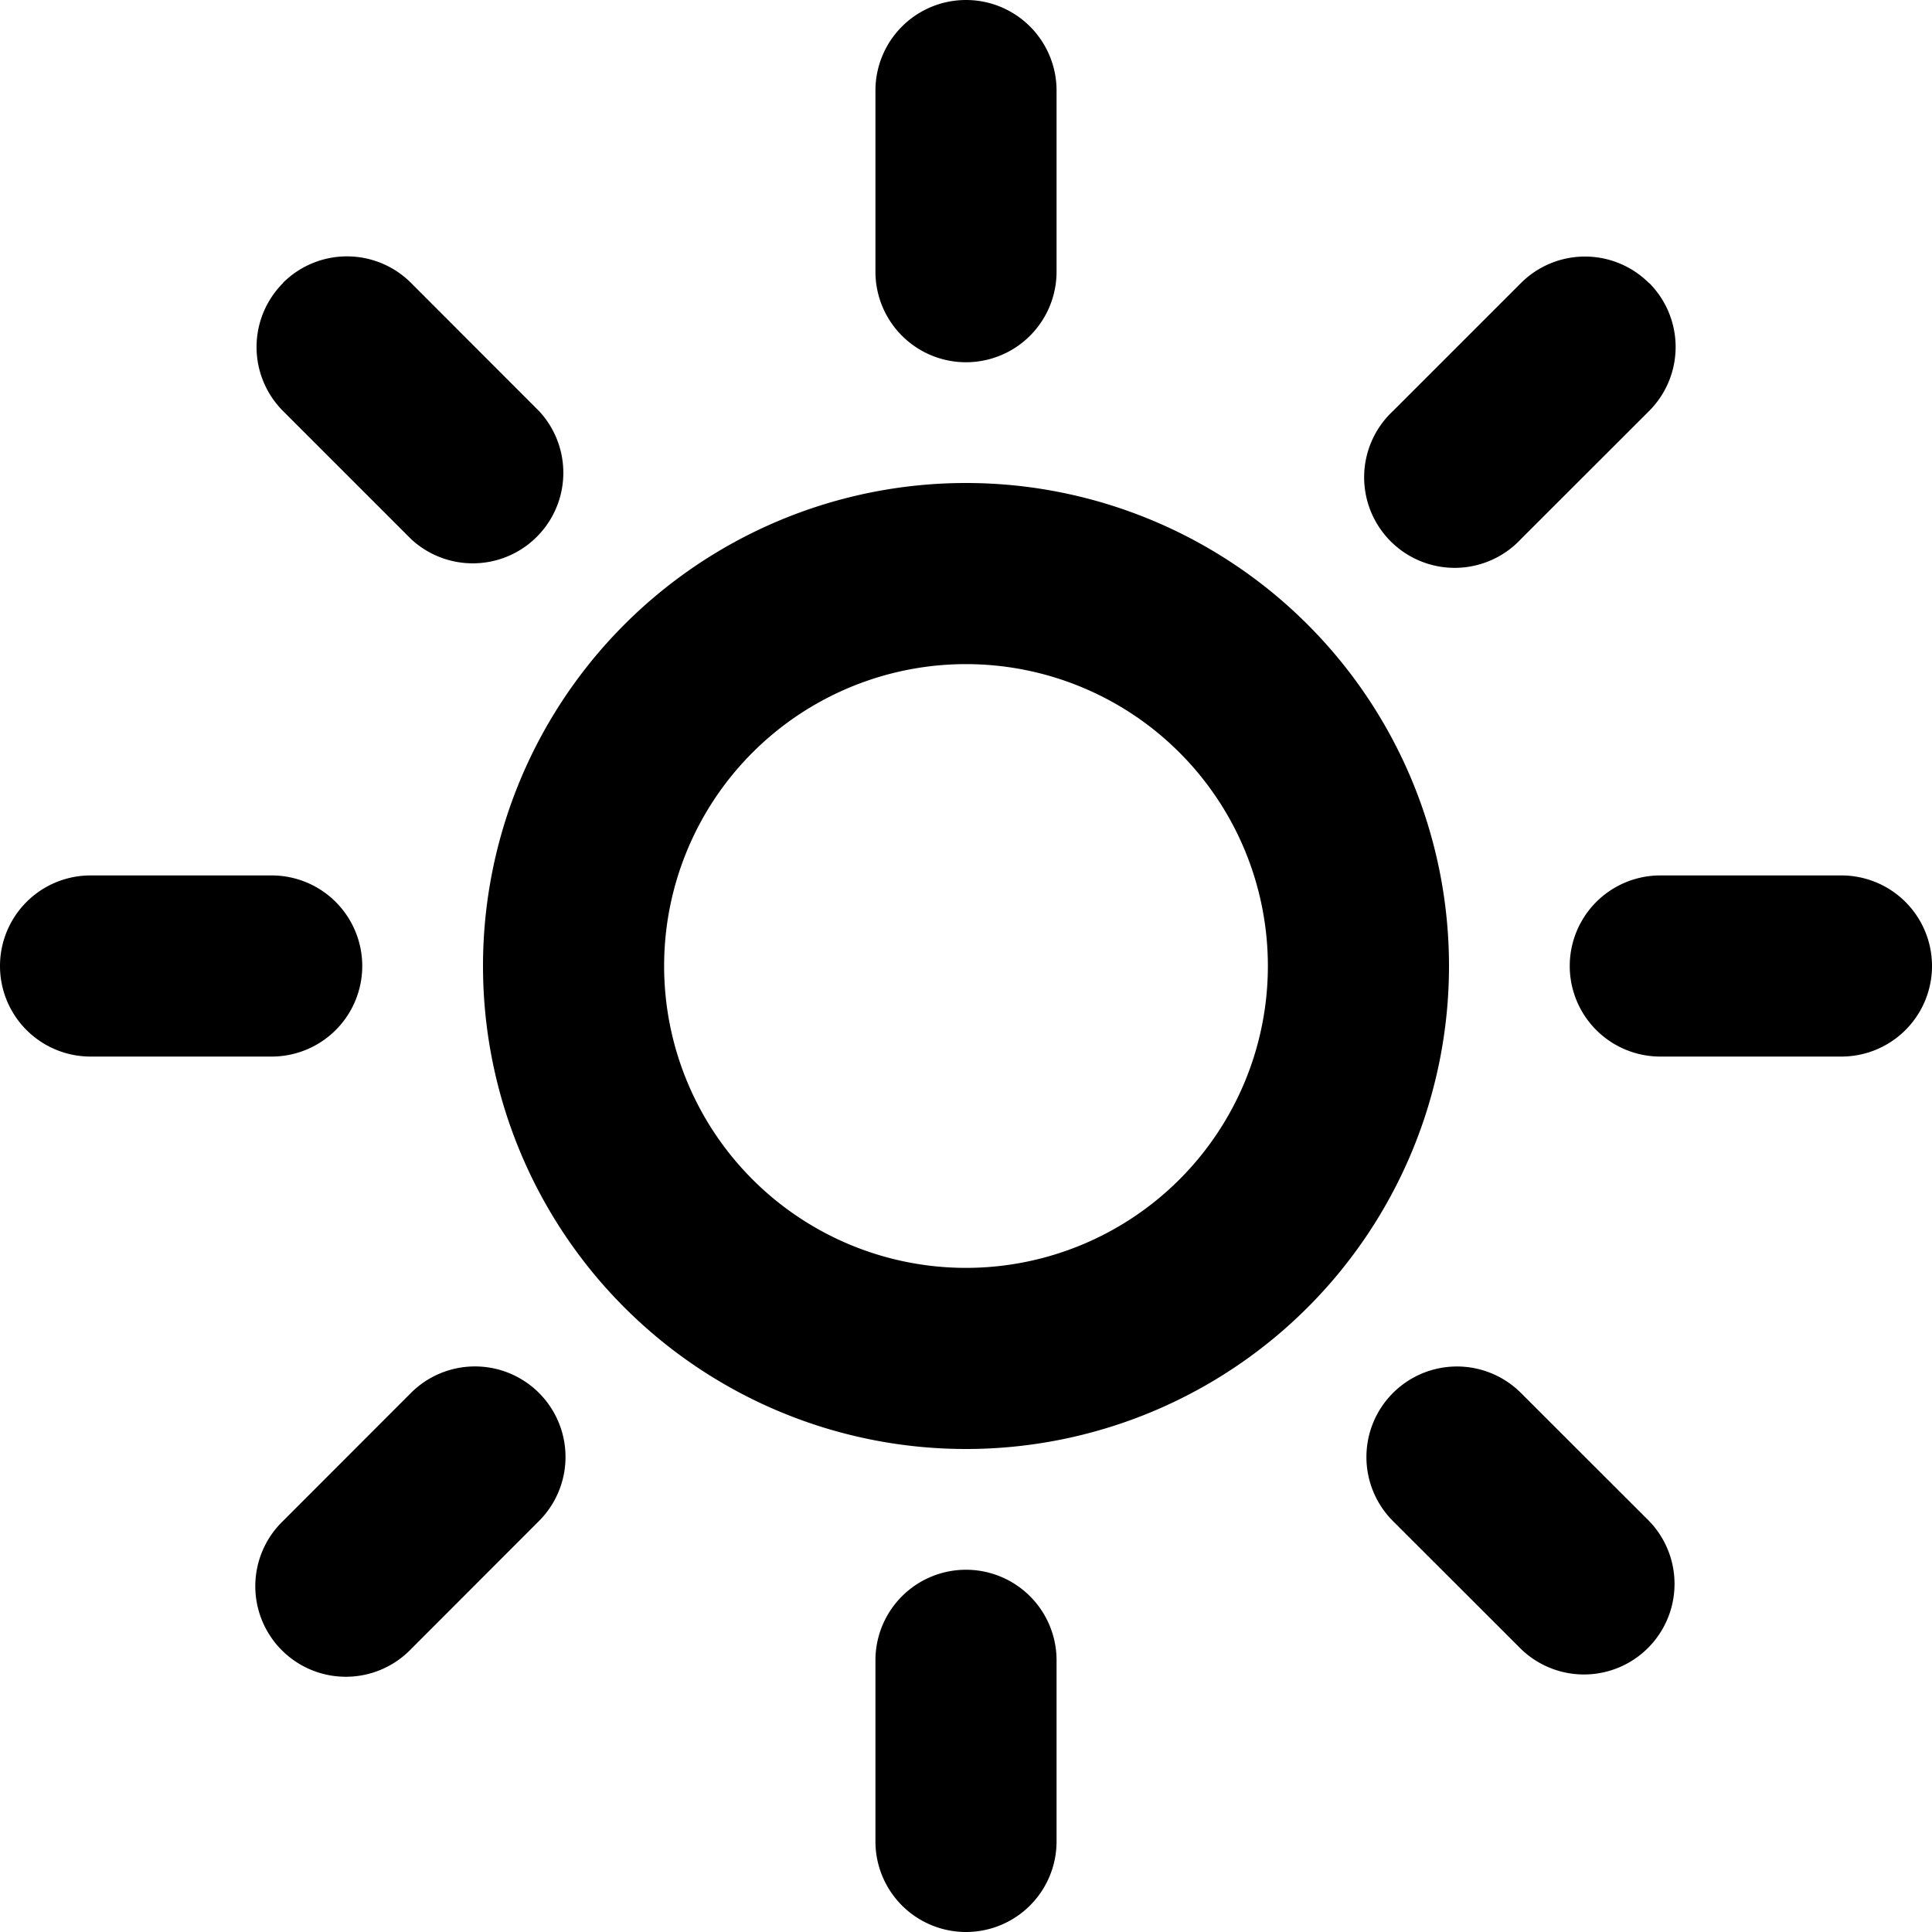
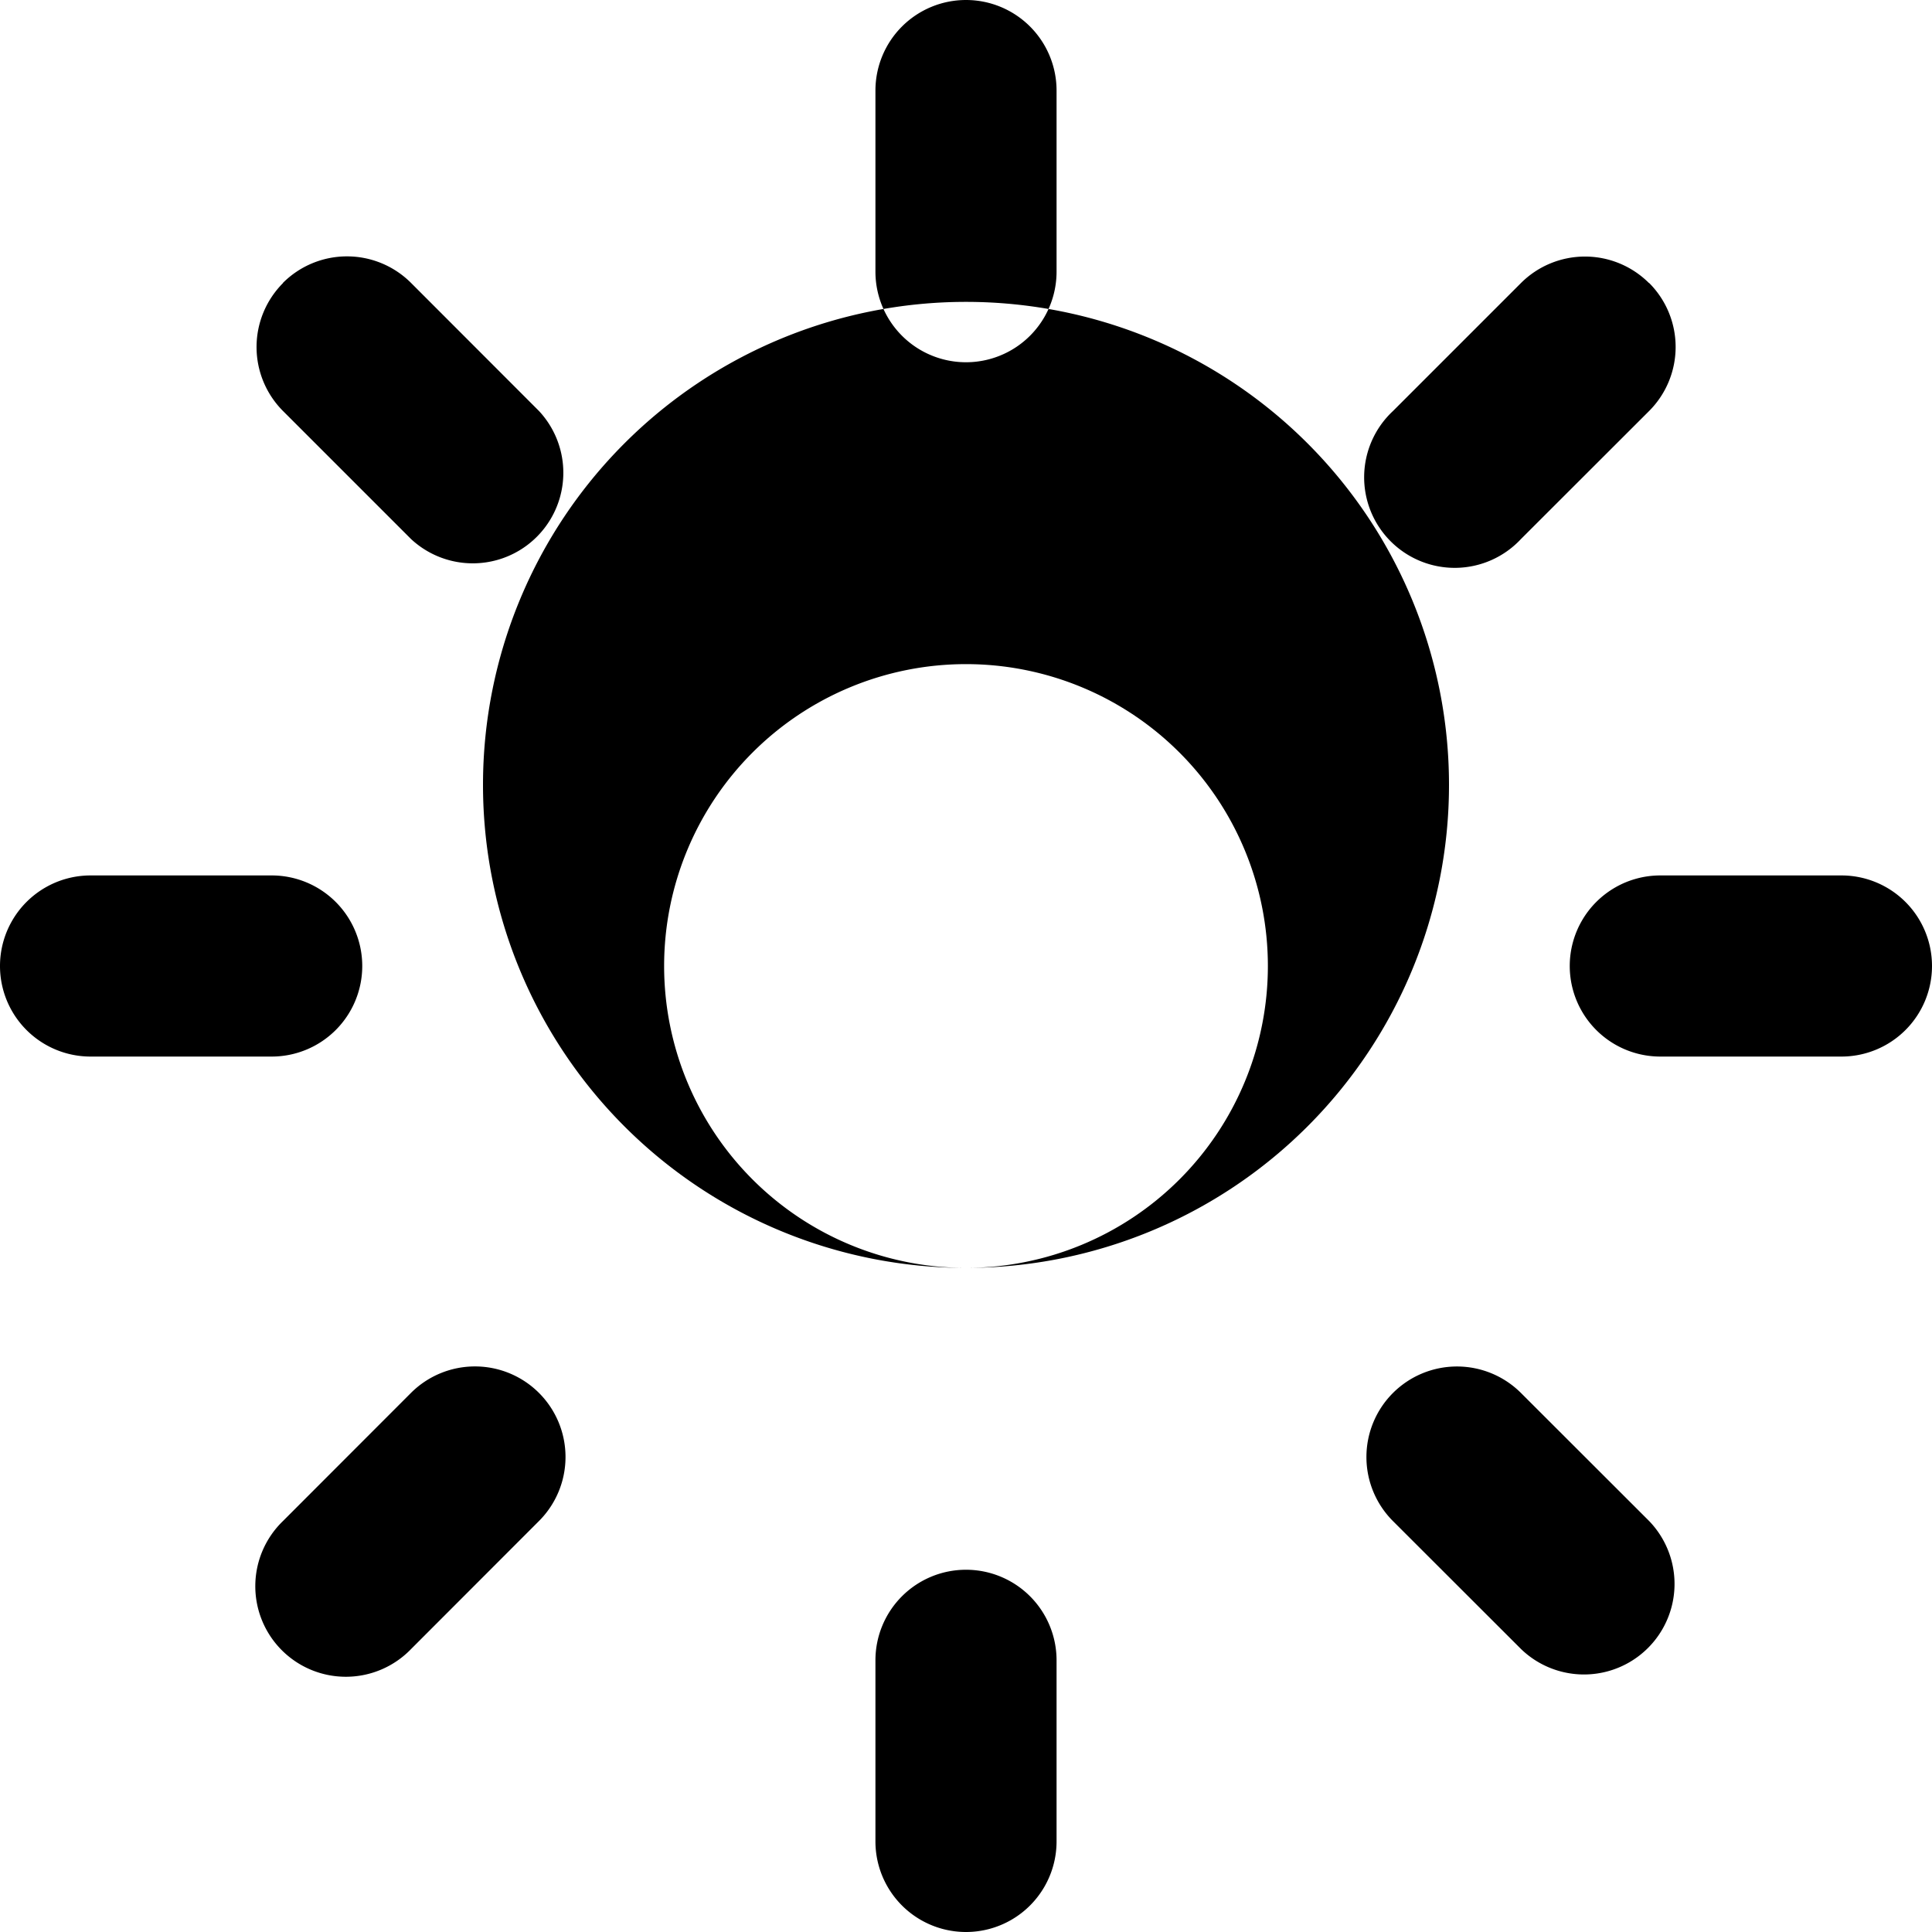
<svg xmlns="http://www.w3.org/2000/svg" viewBox="0 0 16 16">
-   <path fill-rule="evenodd" d="M8 10.5a2.5 2.5 0 1 0 0-5 2.5 2.5 0 0 0 0 5zM8 12a4 4 0 1 0 0-8 4 4 0 0 0 0 8zM8 0a.75.75 0 0 1 .75.75v1.5a.75.75 0 0 1-1.5 0V.75A.75.75 0 0 1 8 0zm0 13a.75.75 0 0 1 .75.75v1.5a.75.75 0 0 1-1.5 0v-1.5A.75.75 0 0 1 8 13zM2.343 2.343a.75.75 0 0 1 1.061 0l1.06 1.061a.75.75 0 0 1-1.06 1.06l-1.06-1.06a.75.75 0 0 1 0-1.06zm9.193 9.193a.75.75 0 0 1 1.06 0l1.061 1.06a.75.75 0 0 1-1.06 1.061l-1.061-1.06a.75.75 0 0 1 0-1.061zM16 8a.75.75 0 0 1-.75.75h-1.5a.75.75 0 0 1 0-1.5h1.5A.75.75 0 0 1 16 8zM3 8a.75.75 0 0 1-.75.75H.75a.75.75 0 0 1 0-1.5h1.5A.75.75 0 0 1 3 8zm10.657-5.657a.75.75 0 0 1 0 1.061l-1.061 1.06a.75.75 0 1 1-1.06-1.06l1.06-1.06a.75.75 0 0 1 1.06 0zm-9.193 9.193a.75.75 0 0 1 0 1.06l-1.06 1.061a.75.75 0 1 1-1.061-1.06l1.06-1.061a.75.75 0 0 1 1.061 0z" />
+   <path fill-rule="evenodd" d="M8 10.5a2.5 2.5 0 1 0 0-5 2.5 2.5 0 0 0 0 5za4 4 0 1 0 0-8 4 4 0 0 0 0 8zM8 0a.75.75 0 0 1 .75.75v1.5a.75.75 0 0 1-1.5 0V.75A.75.75 0 0 1 8 0zm0 13a.75.75 0 0 1 .75.75v1.5a.75.75 0 0 1-1.5 0v-1.5A.75.75 0 0 1 8 13zM2.343 2.343a.75.75 0 0 1 1.061 0l1.06 1.061a.75.75 0 0 1-1.06 1.06l-1.06-1.06a.75.75 0 0 1 0-1.06zm9.193 9.193a.75.75 0 0 1 1.06 0l1.061 1.06a.75.75 0 0 1-1.06 1.061l-1.061-1.06a.75.75 0 0 1 0-1.061zM16 8a.75.75 0 0 1-.75.75h-1.5a.75.75 0 0 1 0-1.5h1.5A.75.75 0 0 1 16 8zM3 8a.75.75 0 0 1-.75.75H.75a.75.75 0 0 1 0-1.5h1.5A.75.75 0 0 1 3 8zm10.657-5.657a.75.75 0 0 1 0 1.061l-1.061 1.06a.75.75 0 1 1-1.06-1.06l1.06-1.06a.75.75 0 0 1 1.06 0zm-9.193 9.193a.75.75 0 0 1 0 1.06l-1.06 1.061a.75.75 0 1 1-1.061-1.06l1.06-1.061a.75.75 0 0 1 1.061 0z" />
</svg>